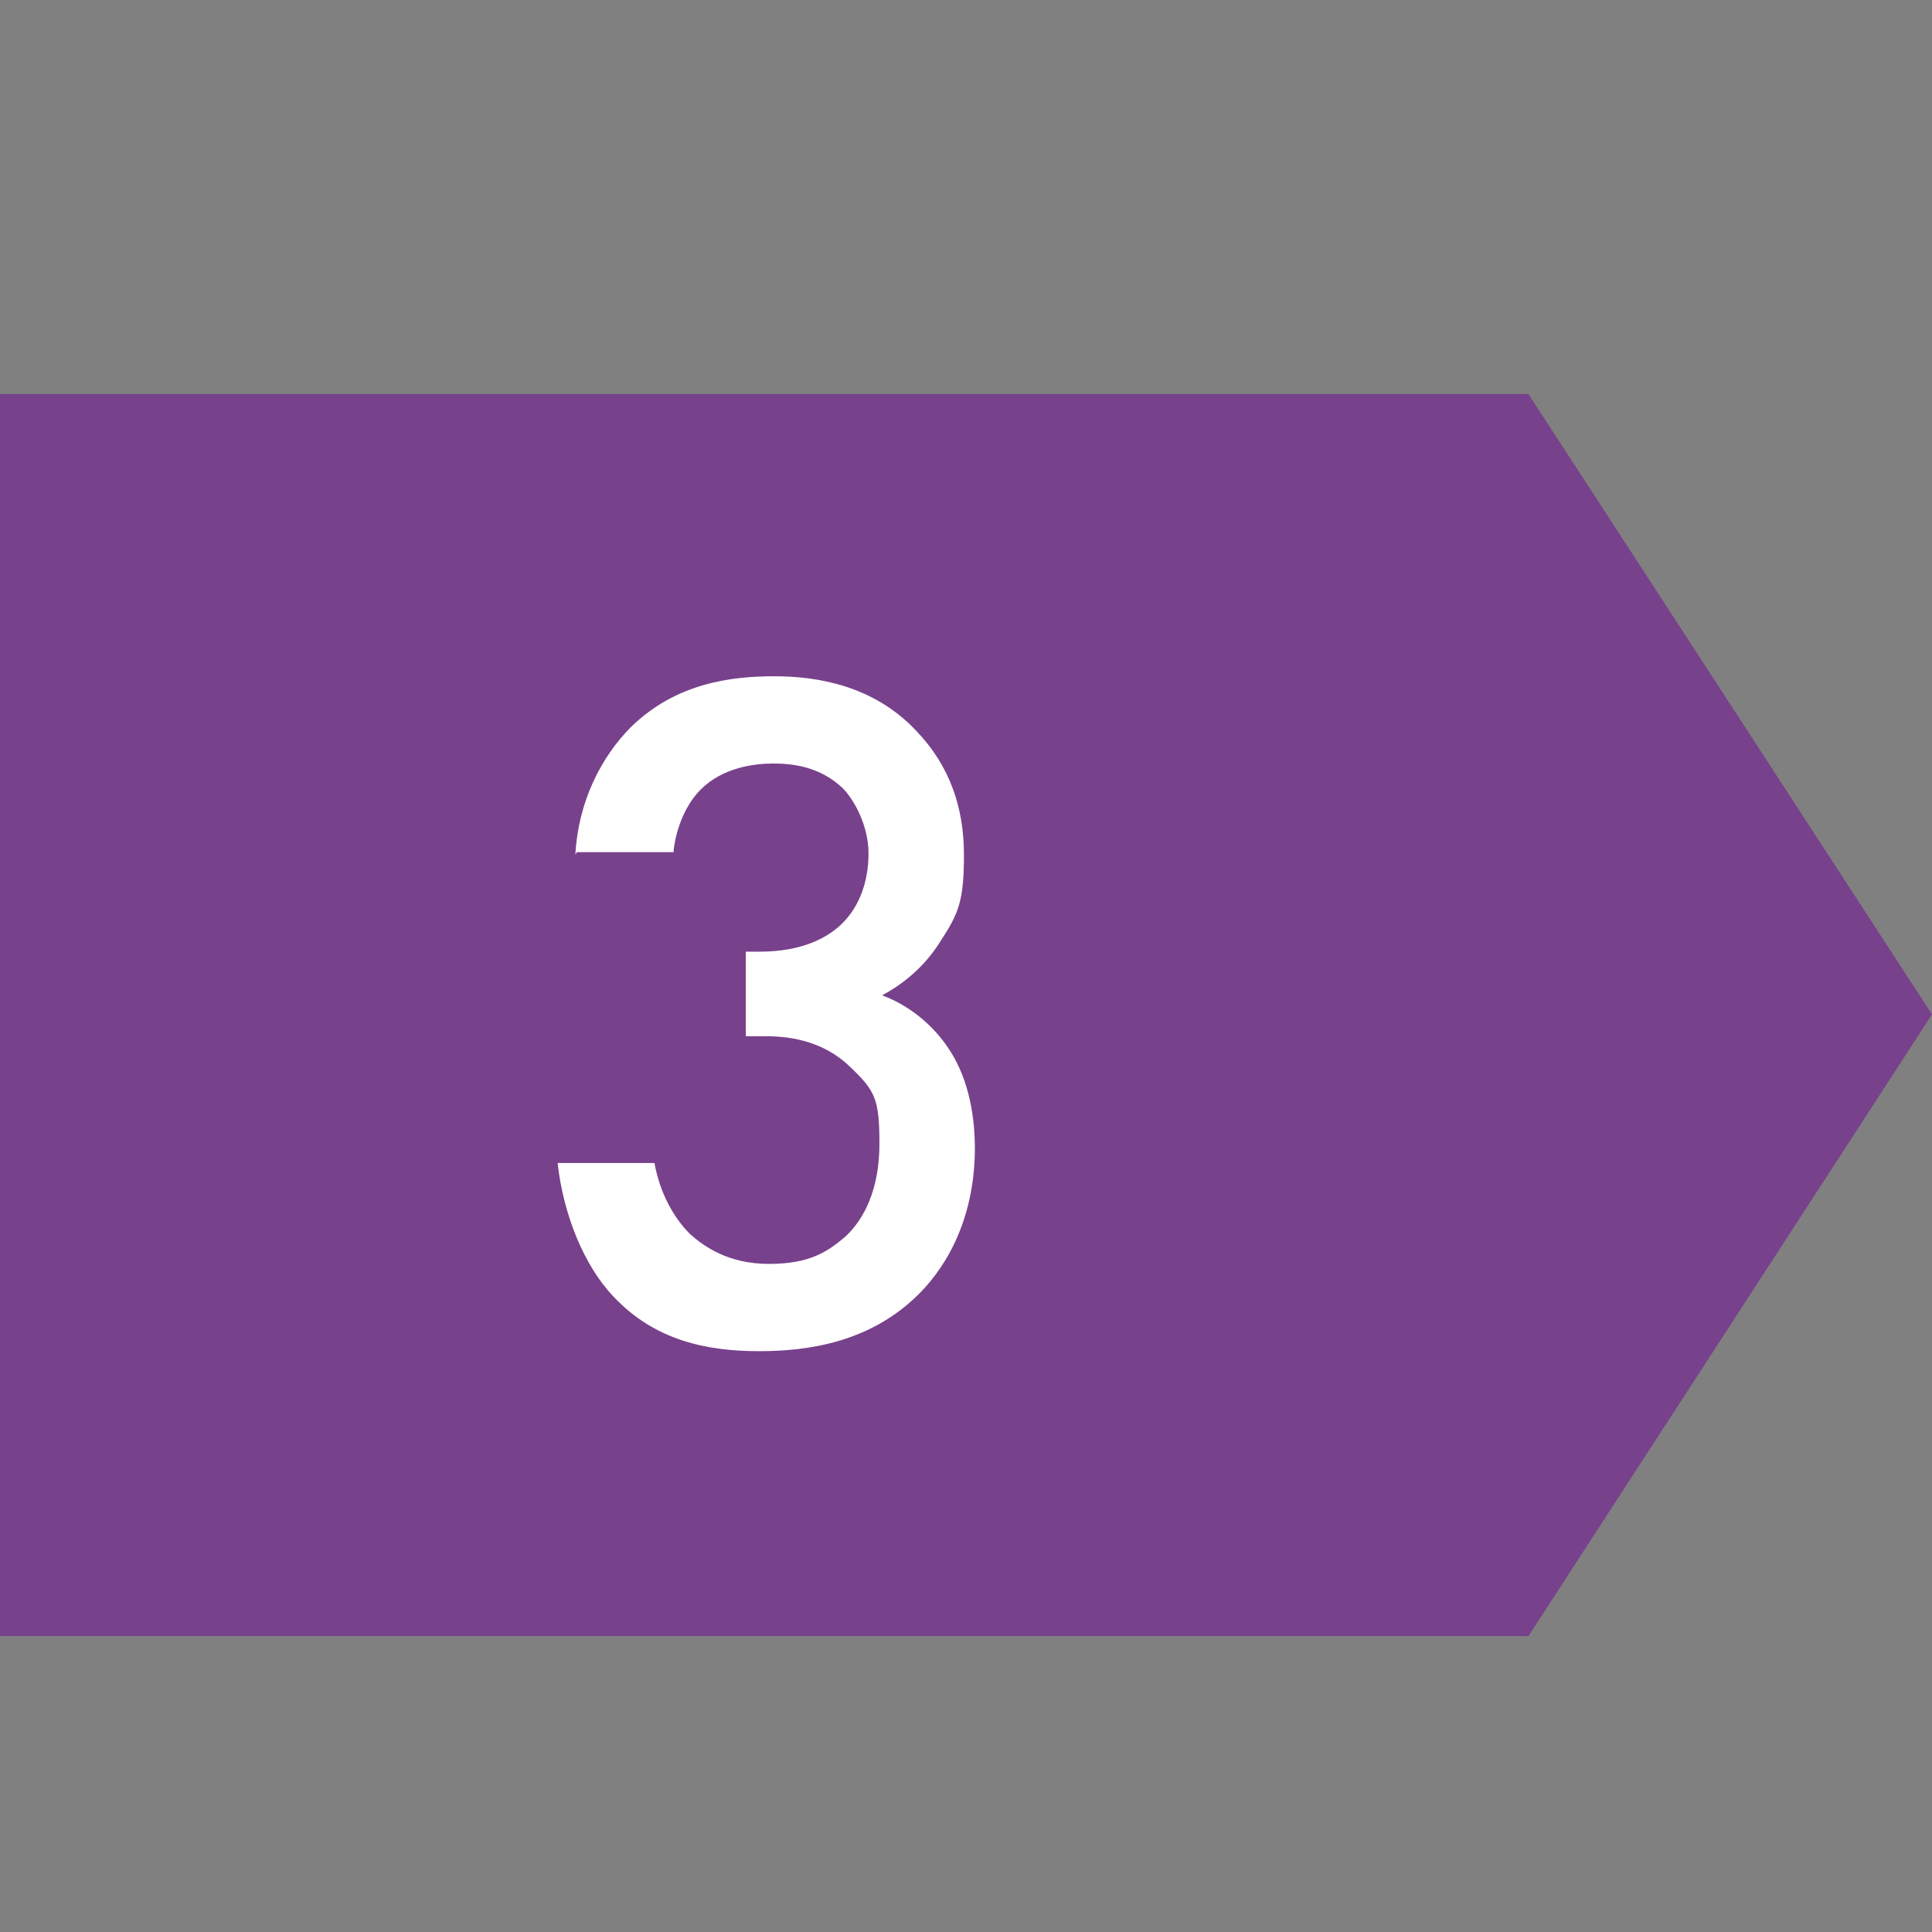
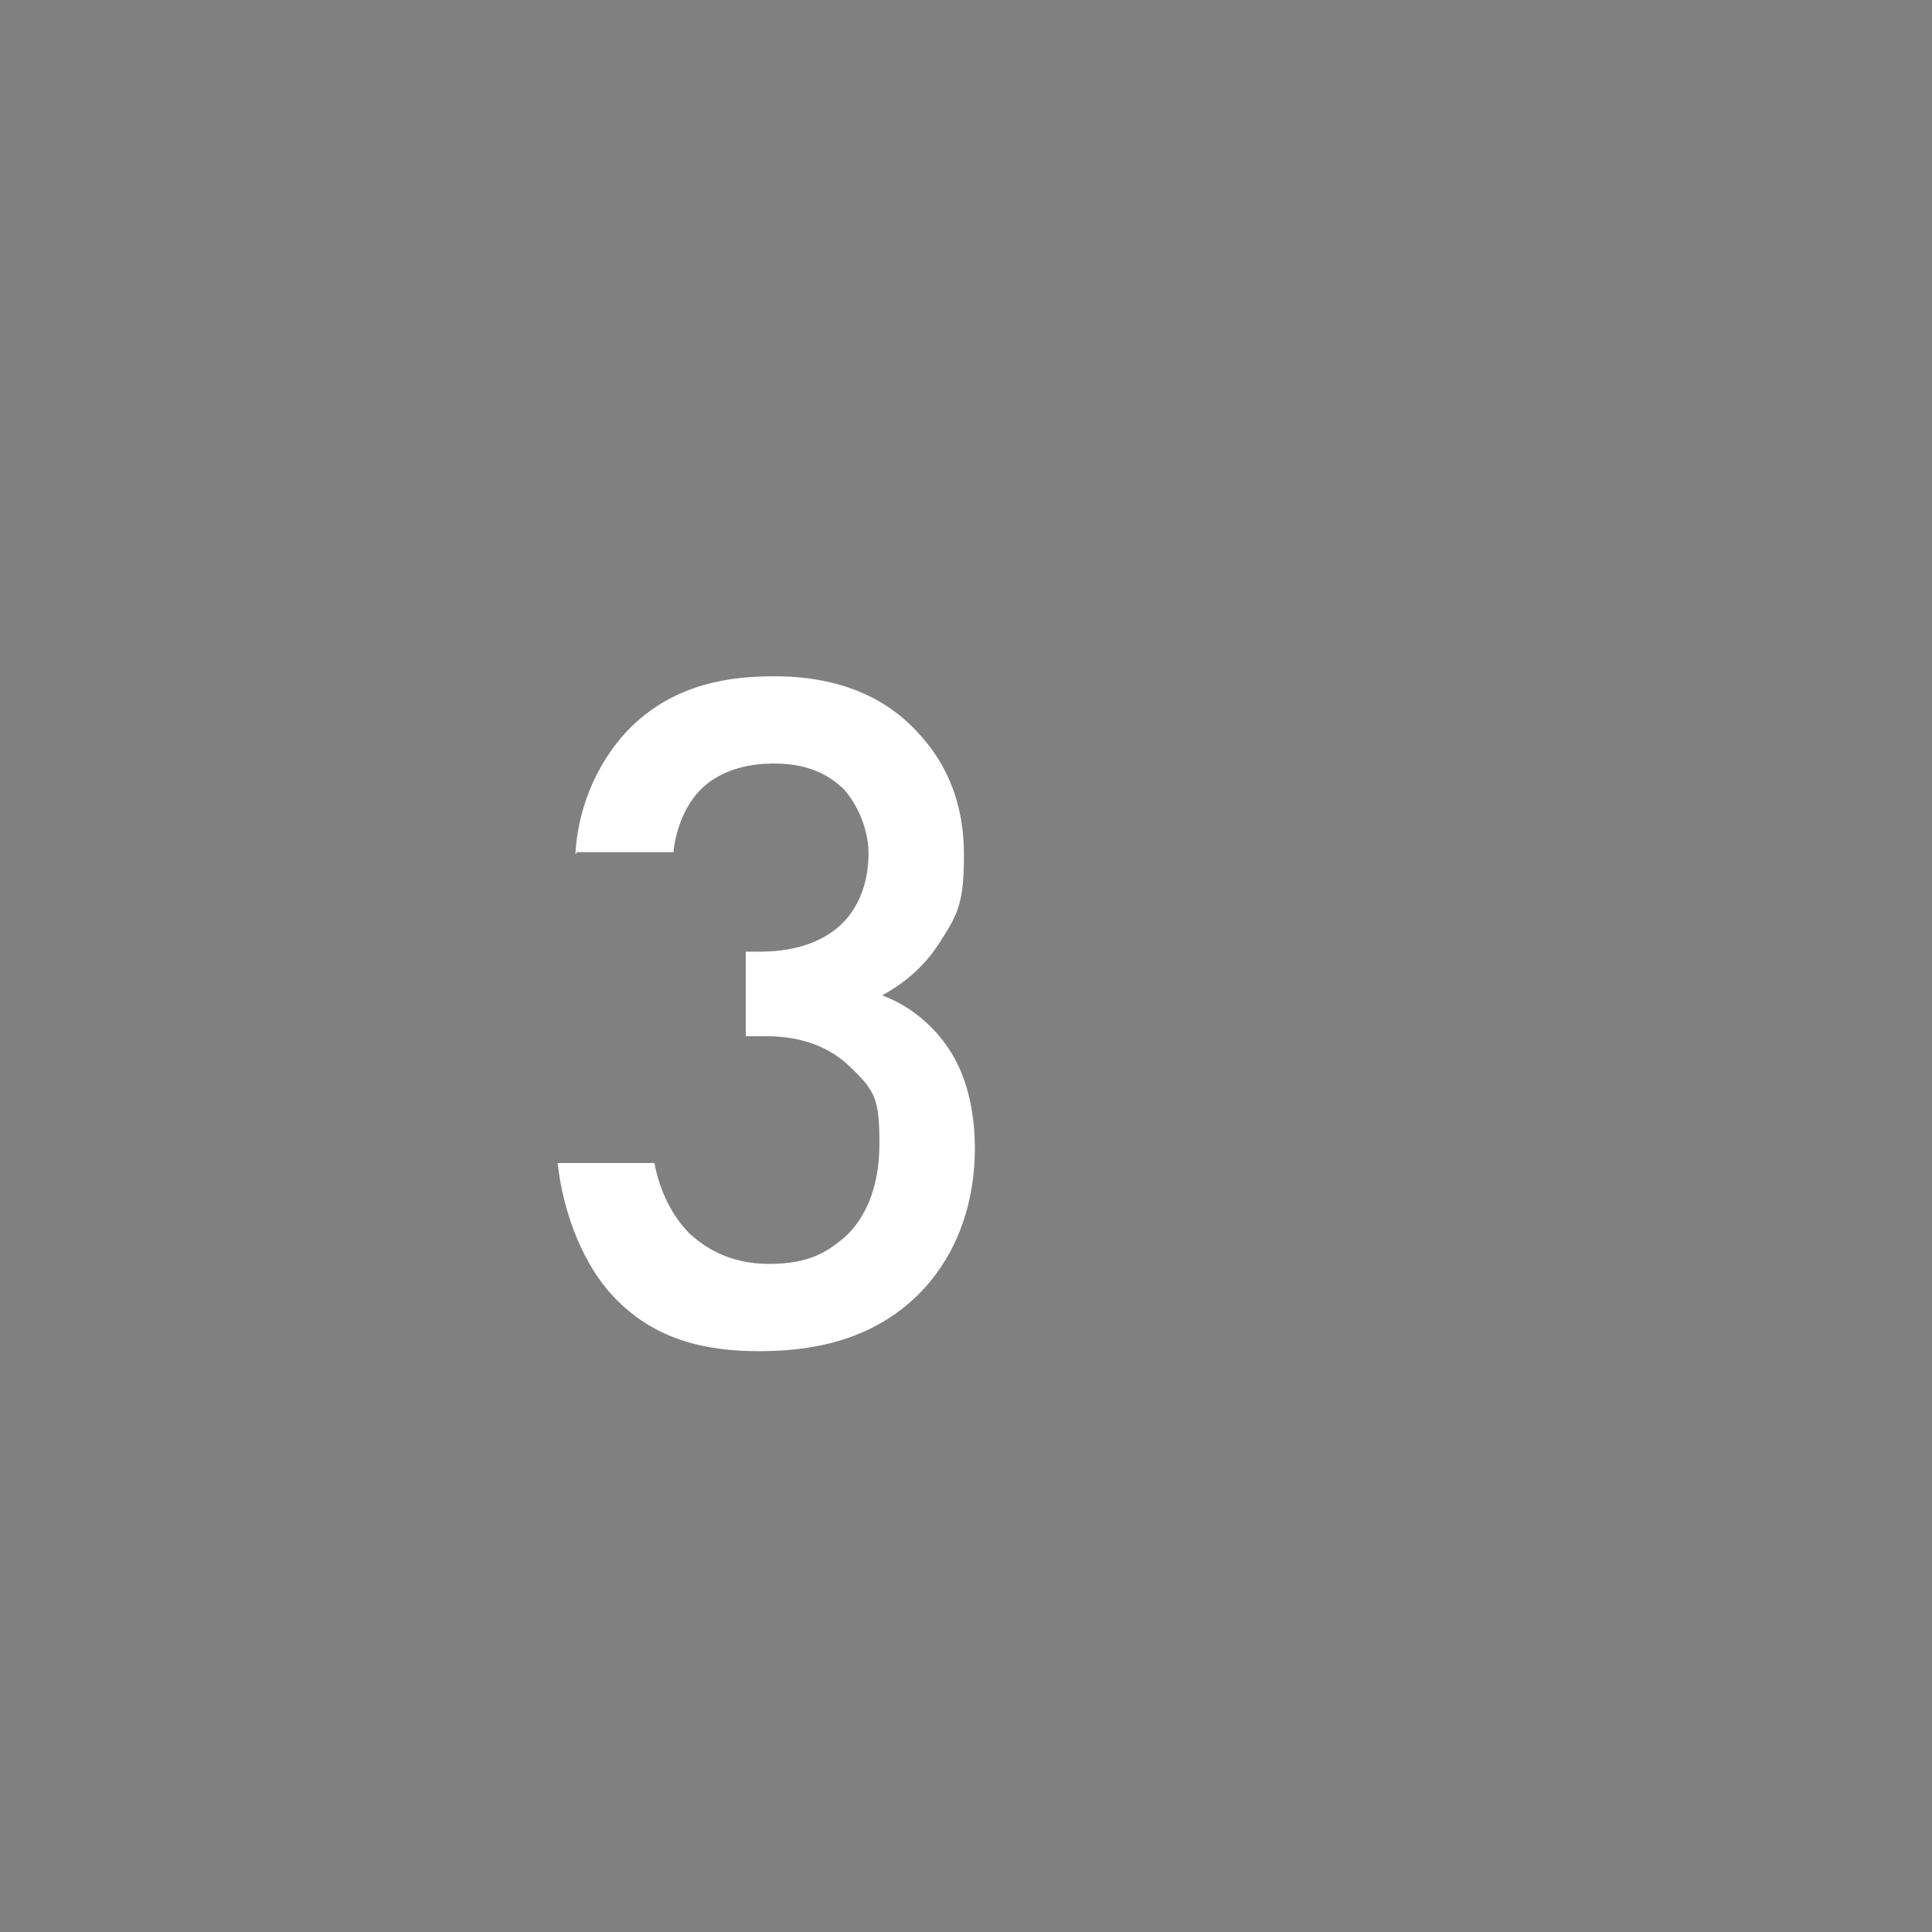
<svg xmlns="http://www.w3.org/2000/svg" version="1.1" viewBox="0 0 141.7 141.7">
  <rect x="0" y="0" width="141.7" height="141.7" fill="#808080" stroke="none" />
  <defs>
    <style>
      .cls-1 {
        fill: #fff;
      }

      .cls-2 {
        fill: #78418c;
      }

      .cls-3 {
        isolation: isolate;
      }
    </style>
  </defs>
  <g>
    <g id="_レイヤー_1" data-name="レイヤー_1">
      <g id="_レイヤー_1-2" data-name="_レイヤー_1">
-         <polygon class="cls-2" points="112.1 28.9 112.1 28.9 0 28.9 0 120 112.1 120 141.7 74.4 112.1 28.9" />
-       </g>
+         </g>
      <g class="cls-3">
        <path class="cls-1" d="M42.2,62.7c.2-3.9,1.9-7.2,4.1-9.4,3.3-3.2,7.3-3.7,10.5-3.7s7.3.7,10.4,4c2.5,2.6,3.5,5.7,3.5,9.1s-.4,4.3-1.7,6.3c-1.3,2.1-3,3.3-4.3,4,2.4.9,4,2.6,4.8,3.8,1.4,2,2,4.7,2,7.4,0,4.8-1.8,8.4-4.1,10.7-3.5,3.5-8,4.2-11.7,4.2s-7.6-.7-10.7-4c-2.2-2.3-3.7-6.1-4.1-9.8h7.1c.4,2.2,1.4,4,2.6,5.2,1,.9,2.8,2.2,5.8,2.2s4.3-.9,5.6-2c1.4-1.3,2.5-3.5,2.5-6.8s-.3-3.9-2.2-5.7c-2.1-2-4.7-2.2-6.2-2.2h-1.4v-6.2h1c3.1,0,5-1,6.1-2.1,1.2-1.2,1.9-3,1.9-5.1s-1.1-4-1.9-4.8c-1.7-1.6-3.7-1.8-5.1-1.8s-3.7.3-5.3,1.9c-1.7,1.7-2,4.3-2,4.6h-7.1Z" />
      </g>
    </g>
  </g>
</svg>